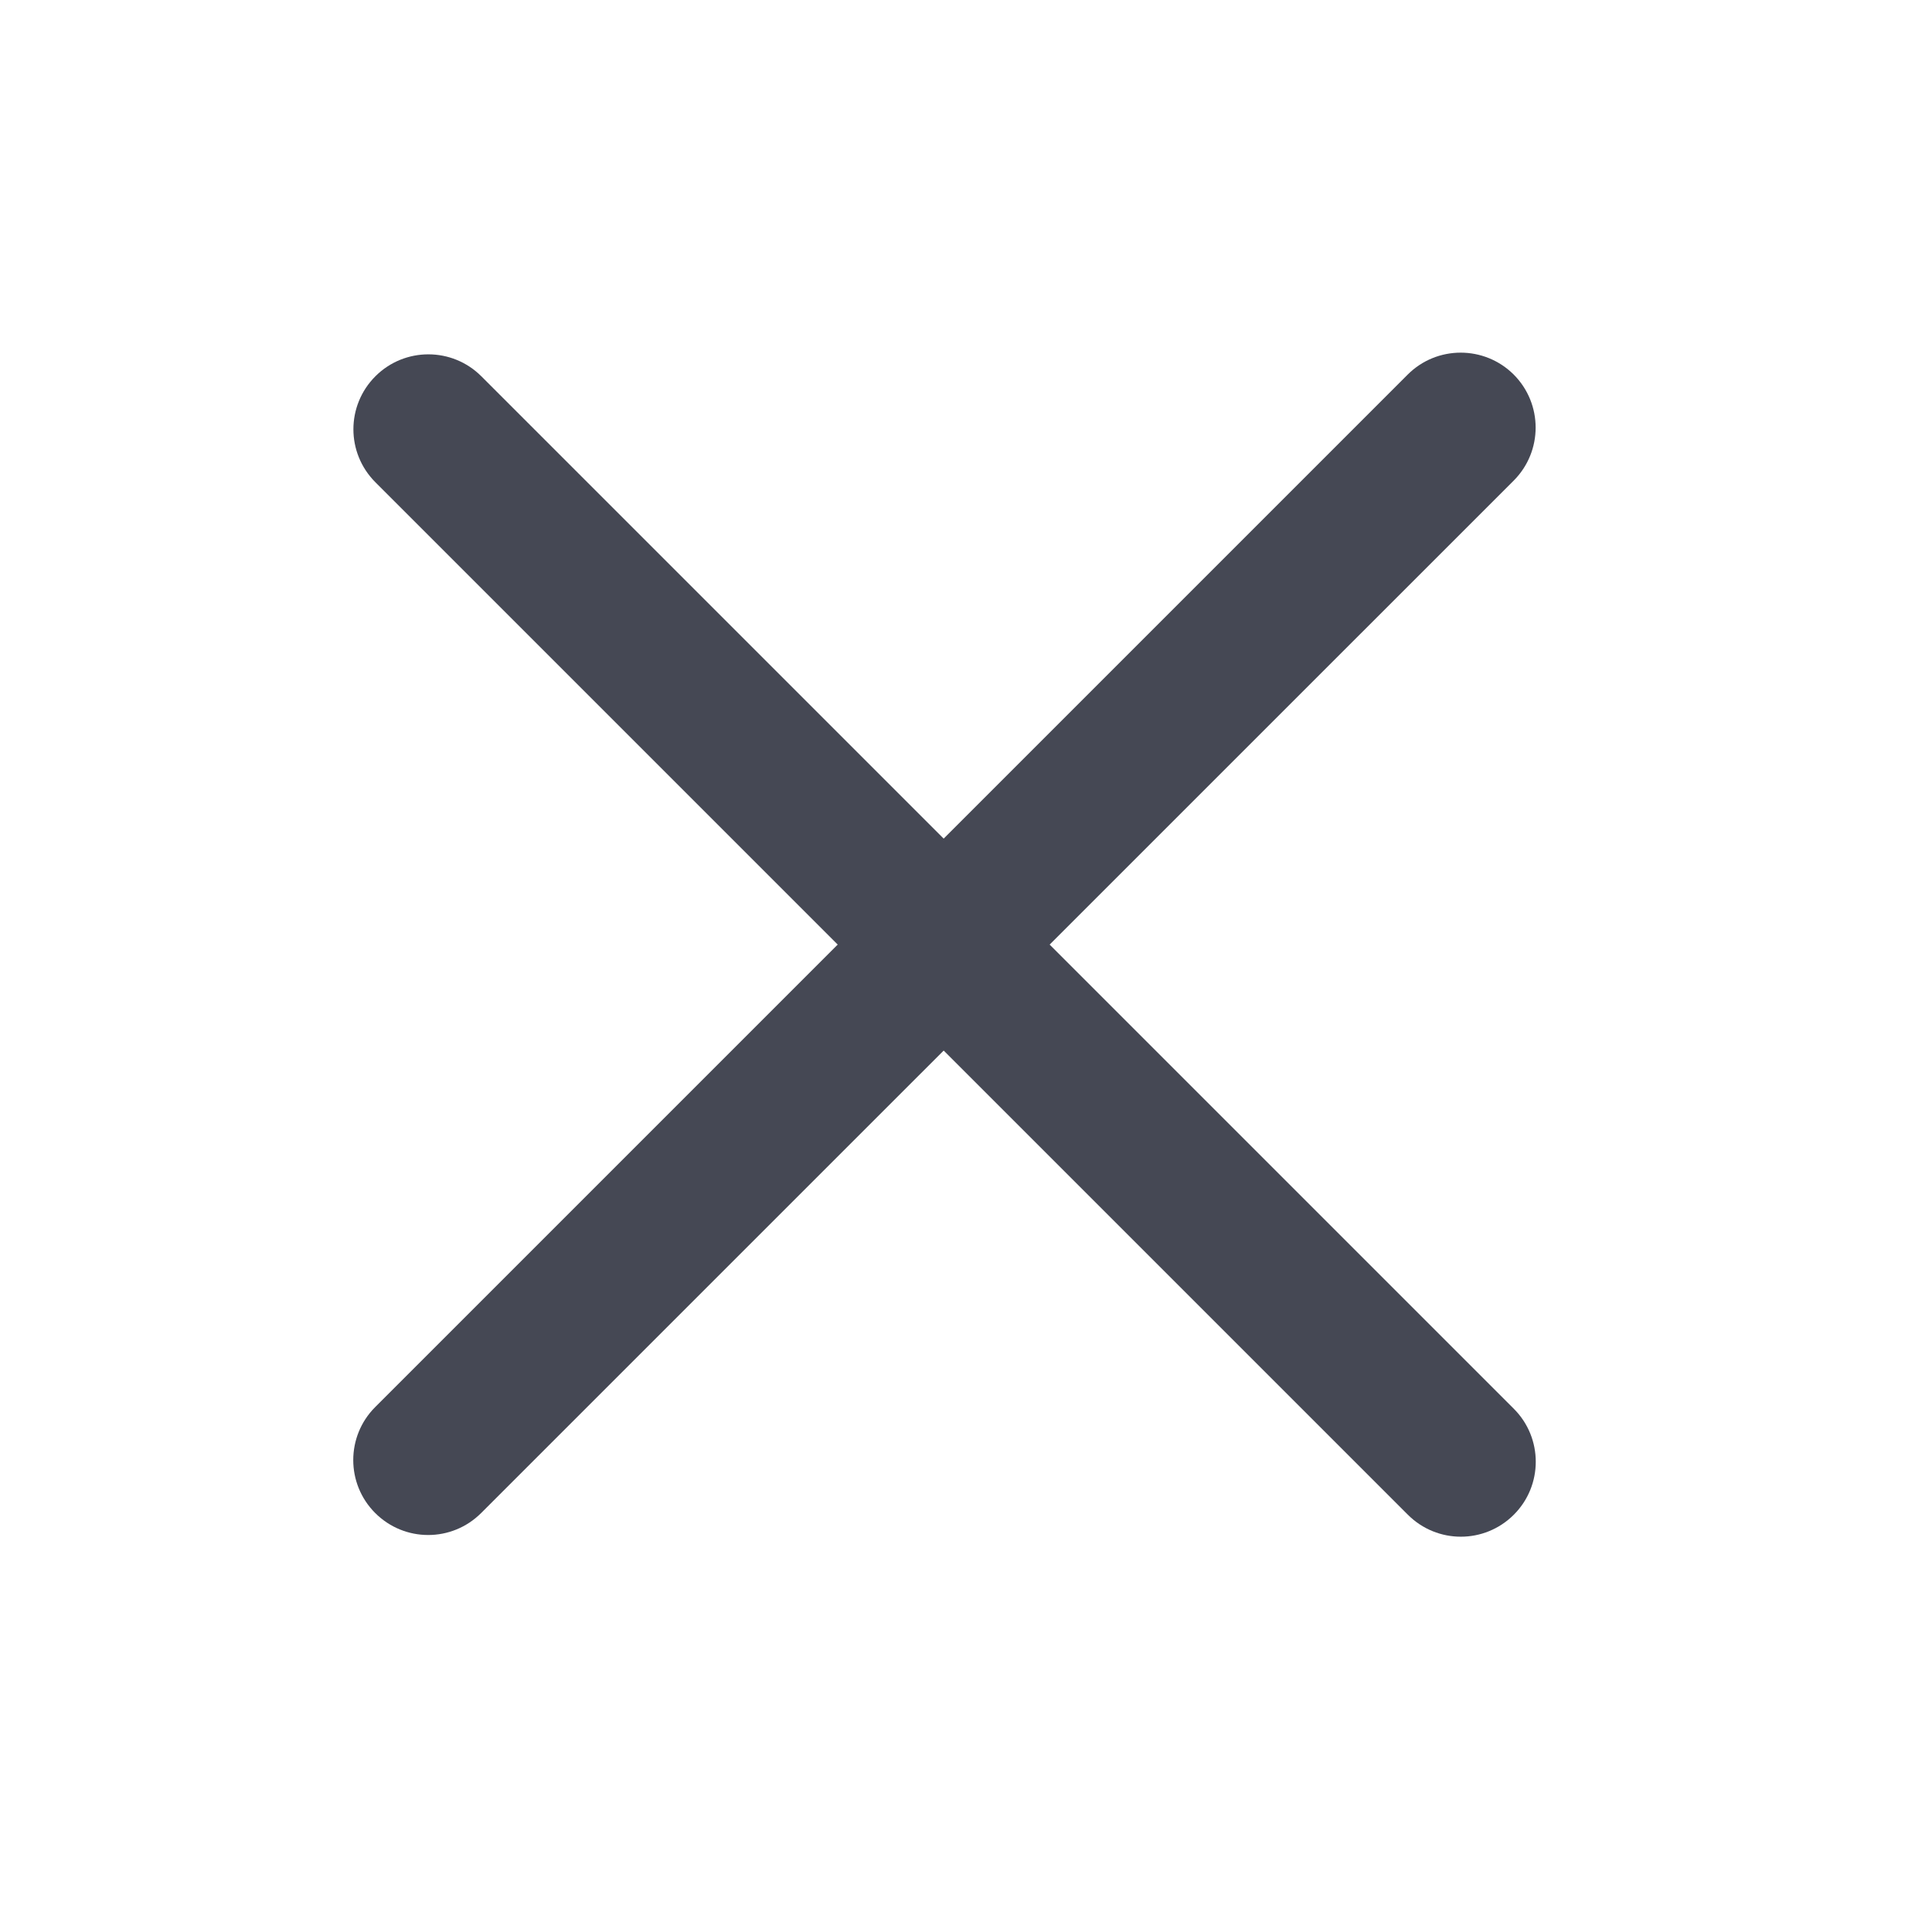
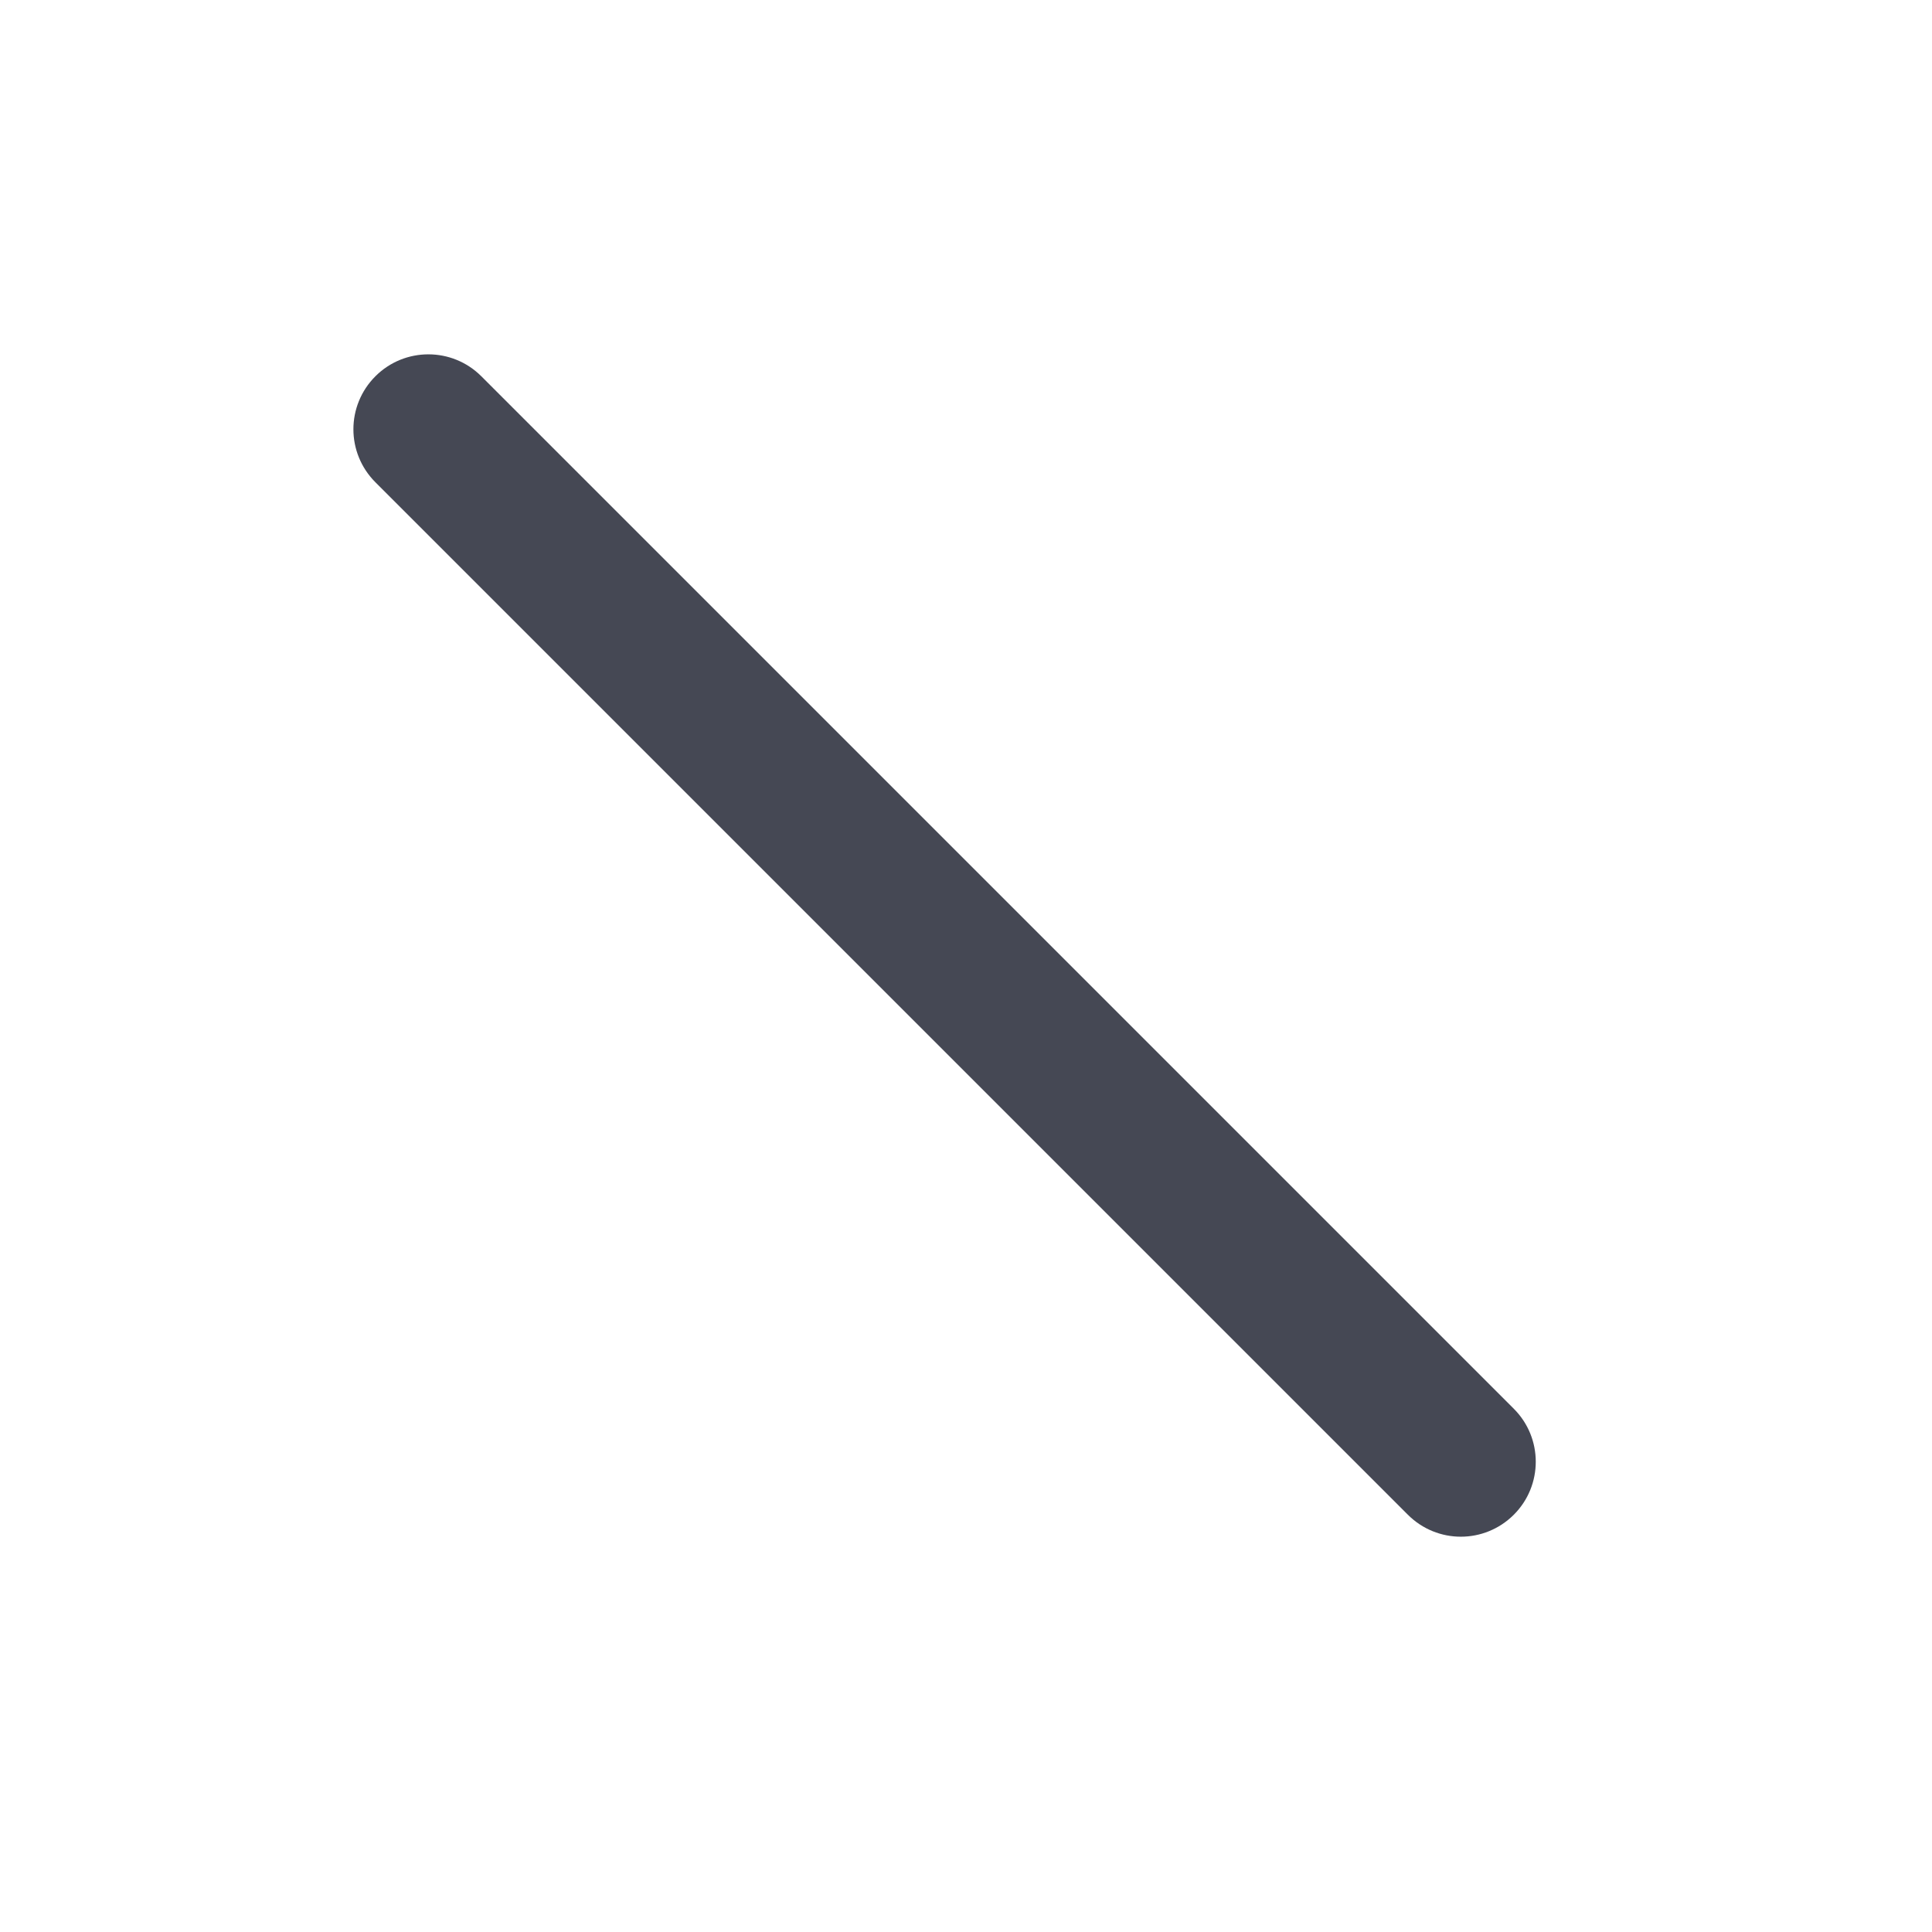
<svg xmlns="http://www.w3.org/2000/svg" width="16" height="16" viewBox="0 0 16 16" fill="none">
  <path d="M12.537 11.667L3.986 3.116C3.744 2.874 3.351 2.874 3.109 3.116C2.866 3.359 2.866 3.751 3.109 3.994L11.659 12.544C11.902 12.787 12.294 12.787 12.537 12.544C12.779 12.302 12.779 11.909 12.537 11.667Z" fill="#454854" />
-   <path d="M3.985 12.53L12.536 3.98C12.778 3.737 12.778 3.345 12.536 3.102C12.293 2.86 11.9 2.86 11.658 3.102L3.107 11.653C2.865 11.895 2.865 12.288 3.107 12.53C3.35 12.773 3.742 12.773 3.985 12.53Z" fill="#454854" />
</svg>